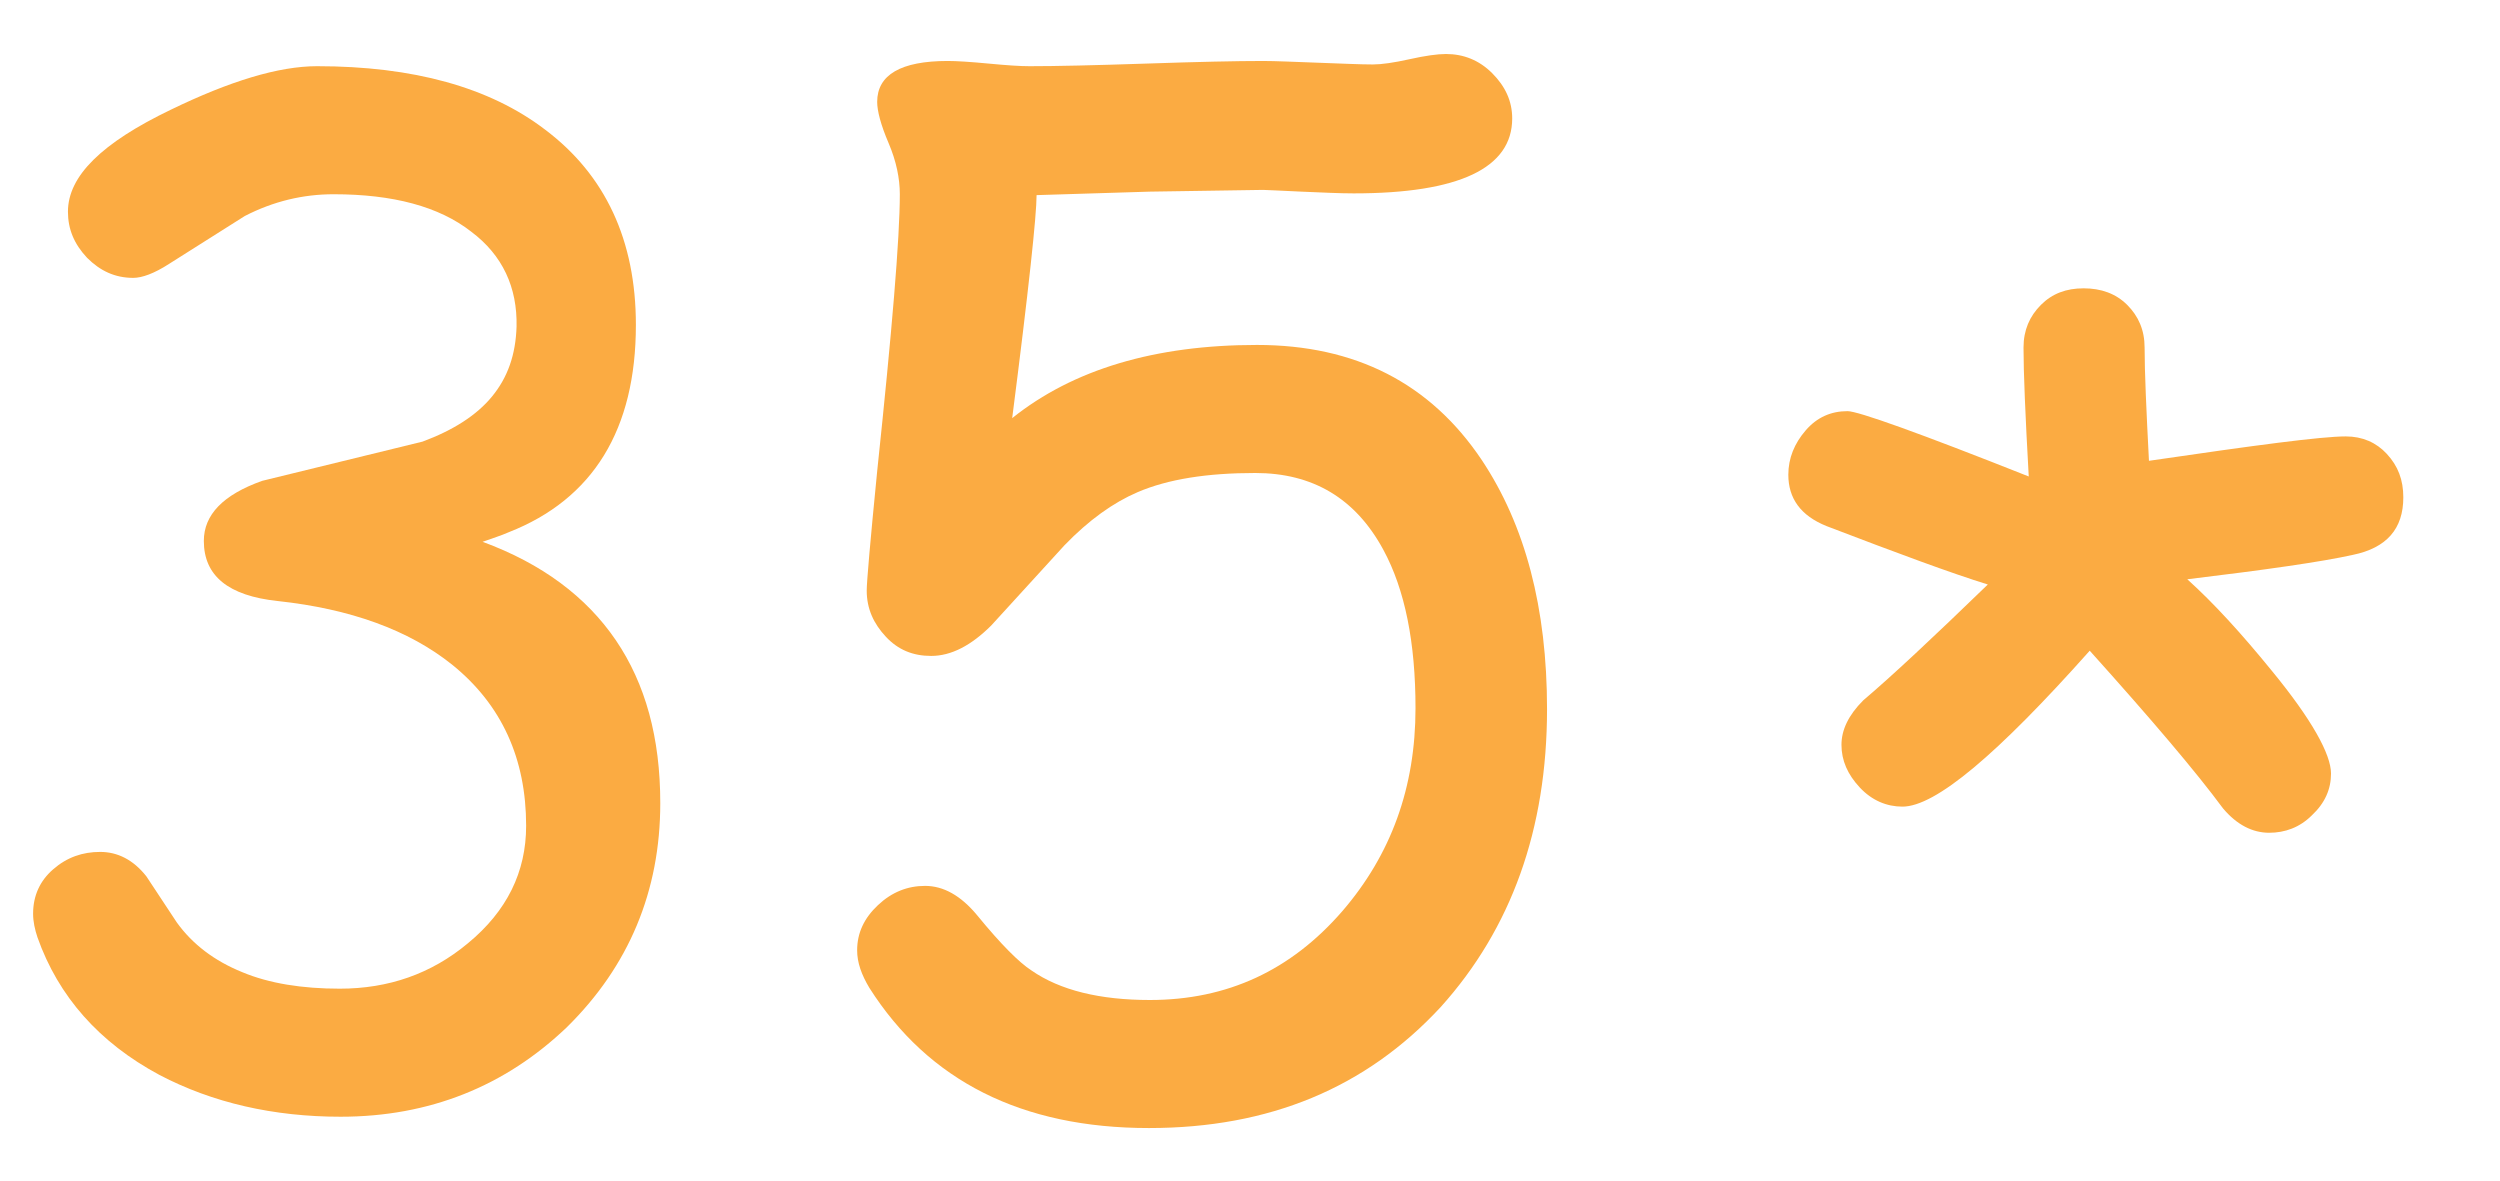
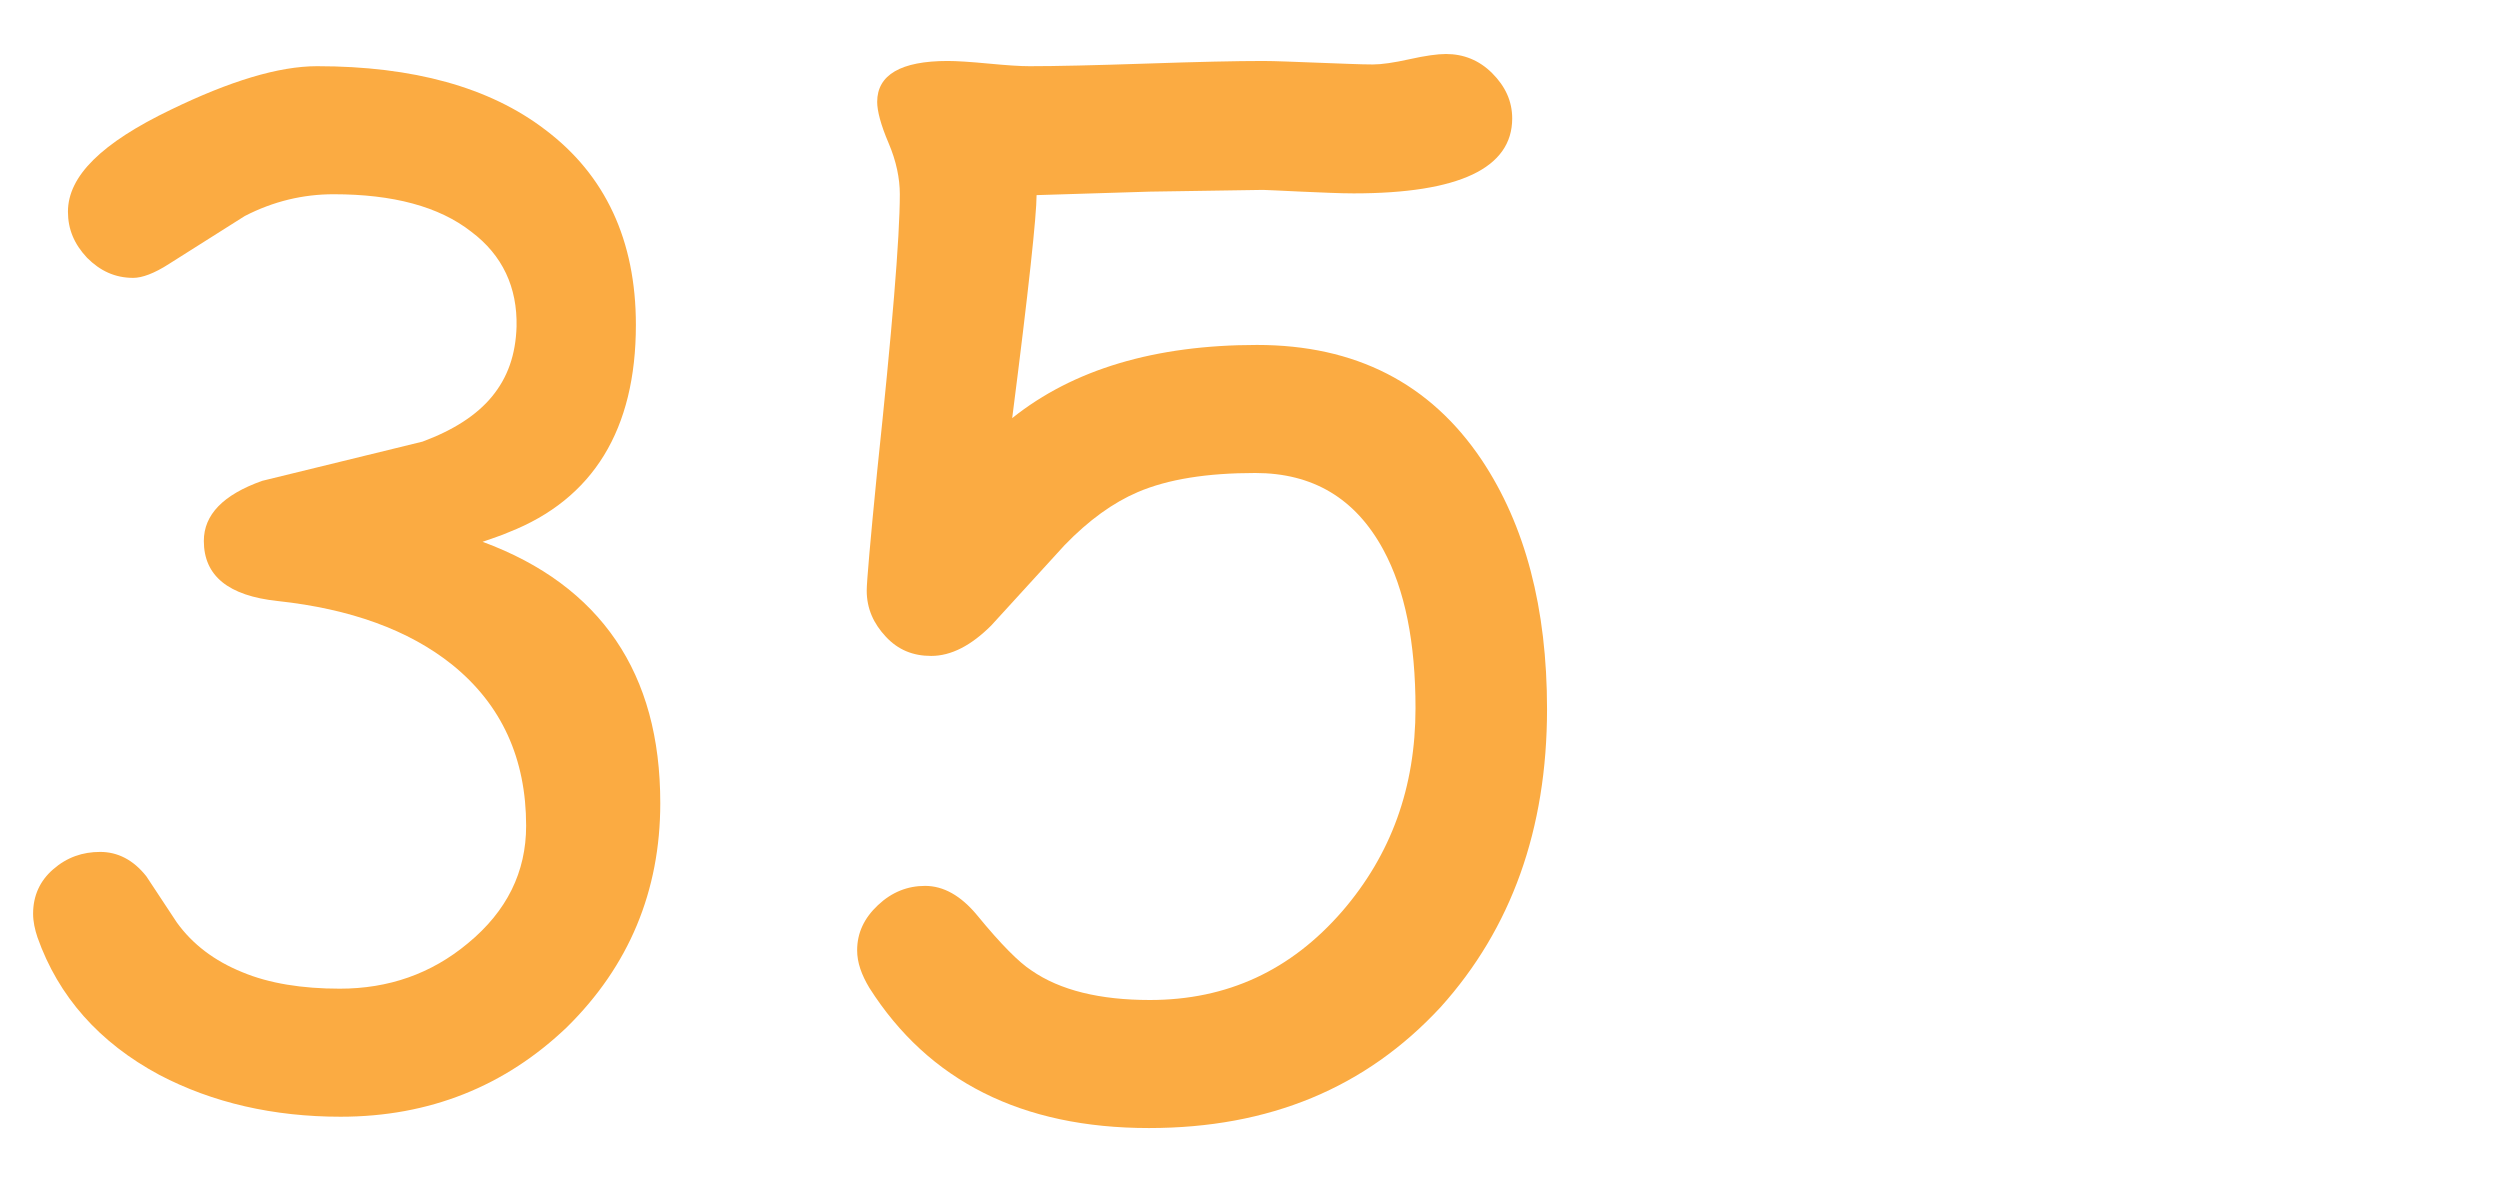
<svg xmlns="http://www.w3.org/2000/svg" version="1.1" id="Capa_1" x="0px" y="0px" viewBox="0 0 287 135.6" style="enable-background:new 0 0 287 135.6;" xml:space="preserve">
  <style type="text/css">
	.st0{fill:#FBAB42;}
</style>
  <g>
    <path class="st0" d="M39.1,128.2c-7.7,0-14.7-1.6-20.8-4.8c-6.9-3.7-11.6-9-14-15.8c-0.3-0.9-0.5-1.8-0.5-2.7   c0-2.1,0.8-3.8,2.3-5.1c1.6-1.4,3.4-2,5.4-2s3.8,0.9,5.3,2.8l3.5,5.3c1.8,2.5,4.3,4.4,7.5,5.7c3.1,1.3,6.9,1.9,11.2,1.9   c5.6,0,10.5-1.7,14.7-5.2c4.5-3.7,6.7-8.2,6.7-13.5c0-7.7-2.8-13.9-8.5-18.5c-5-4-11.7-6.4-20-7.3c-5.7-0.6-8.5-2.9-8.5-6.9   c0-3,2.2-5.3,6.7-6.9l18.4-4.5c3.5-1.3,6.2-3,8-5.2s2.7-4.8,2.8-8c0.1-4.5-1.6-8.2-5.2-10.9c-3.7-2.9-9-4.3-15.8-4.3   c-3.5,0-6.9,0.8-10.2,2.5l-8.7,5.5c-1.7,1.1-3.1,1.6-4.1,1.6c-2.1,0-3.8-0.8-5.3-2.3c-1.5-1.6-2.2-3.3-2.2-5.3   c0-4.1,3.9-7.9,11.8-11.7c6.8-3.3,12.4-5,16.8-5c11,0,19.8,2.4,26.2,7.3C69.5,20.1,73,27.6,73,37.3c0,12-4.9,20-14.6,23.8   c-0.9,0.4-1.9,0.7-3,1.1c6.8,2.5,11.9,6.3,15.3,11.3c3.4,5,5.1,11.2,5.1,18.7c0,10.1-3.6,18.7-10.7,25.7   C58,124.7,49.3,128.2,39.1,128.2z" />
    <path class="st0" d="M131.9,129.5c-14.6,0-25.3-5.4-32.1-16.1c-0.9-1.5-1.4-2.9-1.4-4.3c0-2,0.8-3.7,2.4-5.2s3.4-2.2,5.4-2.2   c2.1,0,4.1,1.1,6,3.4c2.7,3.3,4.8,5.4,6.2,6.3c3.3,2.3,7.9,3.4,13.6,3.4c8.9,0,16.2-3.4,22.1-10.2c5.6-6.5,8.4-14.2,8.4-23.3   c0-7.5-1.2-13.6-3.7-18.2c-3.2-5.9-8.1-8.8-14.7-8.8c-5.5,0-10,0.7-13.5,2.2c-2.8,1.2-5.6,3.2-8.4,6.1l-8.4,9.2   c-2.3,2.3-4.6,3.5-6.9,3.5c-2.1,0-3.8-0.7-5.2-2.2c-1.4-1.5-2.2-3.2-2.2-5.3c0-1,0.4-5.6,1.2-13.7c1.7-16.1,2.6-26.8,2.6-31.8   c0-1.8-0.4-3.8-1.3-5.9s-1.3-3.7-1.3-4.7c0-3.1,2.7-4.7,8.1-4.7c1,0,2.6,0.1,4.7,0.3s3.6,0.3,4.7,0.3c3,0,7.4-0.1,13.4-0.3   C137.5,7.1,142,7,145,7c1.4,0,3.5,0.1,6.3,0.2c2.8,0.1,4.9,0.2,6.3,0.2c1,0,2.4-0.2,4.2-0.6c1.8-0.4,3.2-0.6,4.2-0.6   c2,0,3.8,0.7,5.3,2.2s2.3,3.2,2.3,5.2c0,5.7-6.1,8.6-18.2,8.6c-1.6,0-3.6-0.1-6-0.2s-3.9-0.2-4.4-0.2L132,22l-13,0.4   c0,2.3-0.9,10.8-2.8,25.6c7-5.6,16.4-8.4,28.1-8.4c11.3,0,19.9,4.4,25.8,13.2c5,7.5,7.5,17,7.5,28.6c0,13.8-4.1,25.2-12.2,34.2   C156.8,124.9,145.7,129.5,131.9,129.5z" />
-     <path class="st0" d="M205.3,54.5c0-1.9,0.7-3.6,2-5.1s2.9-2.2,4.8-2.2c1.2,0,8.2,2.5,20.8,7.5c-0.4-7.1-0.6-12-0.6-14.8   c0-2,0.7-3.6,2-4.9s2.9-1.9,4.9-1.9s3.7,0.6,5,1.9c1.3,1.3,2,2.9,2,4.9c0,2.8,0.2,7.2,0.5,13c12.3-1.8,19.8-2.8,22.6-2.8   c1.9,0,3.5,0.7,4.7,2c1.3,1.4,1.9,3,1.9,5c0,3.6-1.9,5.8-5.8,6.6c-3.6,0.8-9.9,1.7-19,2.8c3,2.7,6.2,6.2,9.7,10.5   c4.6,5.6,6.8,9.6,6.8,11.8c0,1.8-0.7,3.4-2.2,4.8c-1.4,1.4-3.1,2-4.9,2c-1.9,0-3.7-0.9-5.3-2.8c-3.1-4.2-8.2-10.2-15.3-18.1   c-10.6,11.9-17.7,17.9-21.5,17.9c-1.8,0-3.5-0.7-4.9-2.2s-2.1-3.1-2.1-4.9c0-1.7,0.8-3.4,2.5-5.1c3.3-2.8,8-7.2,14.3-13.3   c-4.2-1.3-10.4-3.6-18.5-6.7C206.7,59.2,205.3,57.2,205.3,54.5z" />
  </g>
</svg>